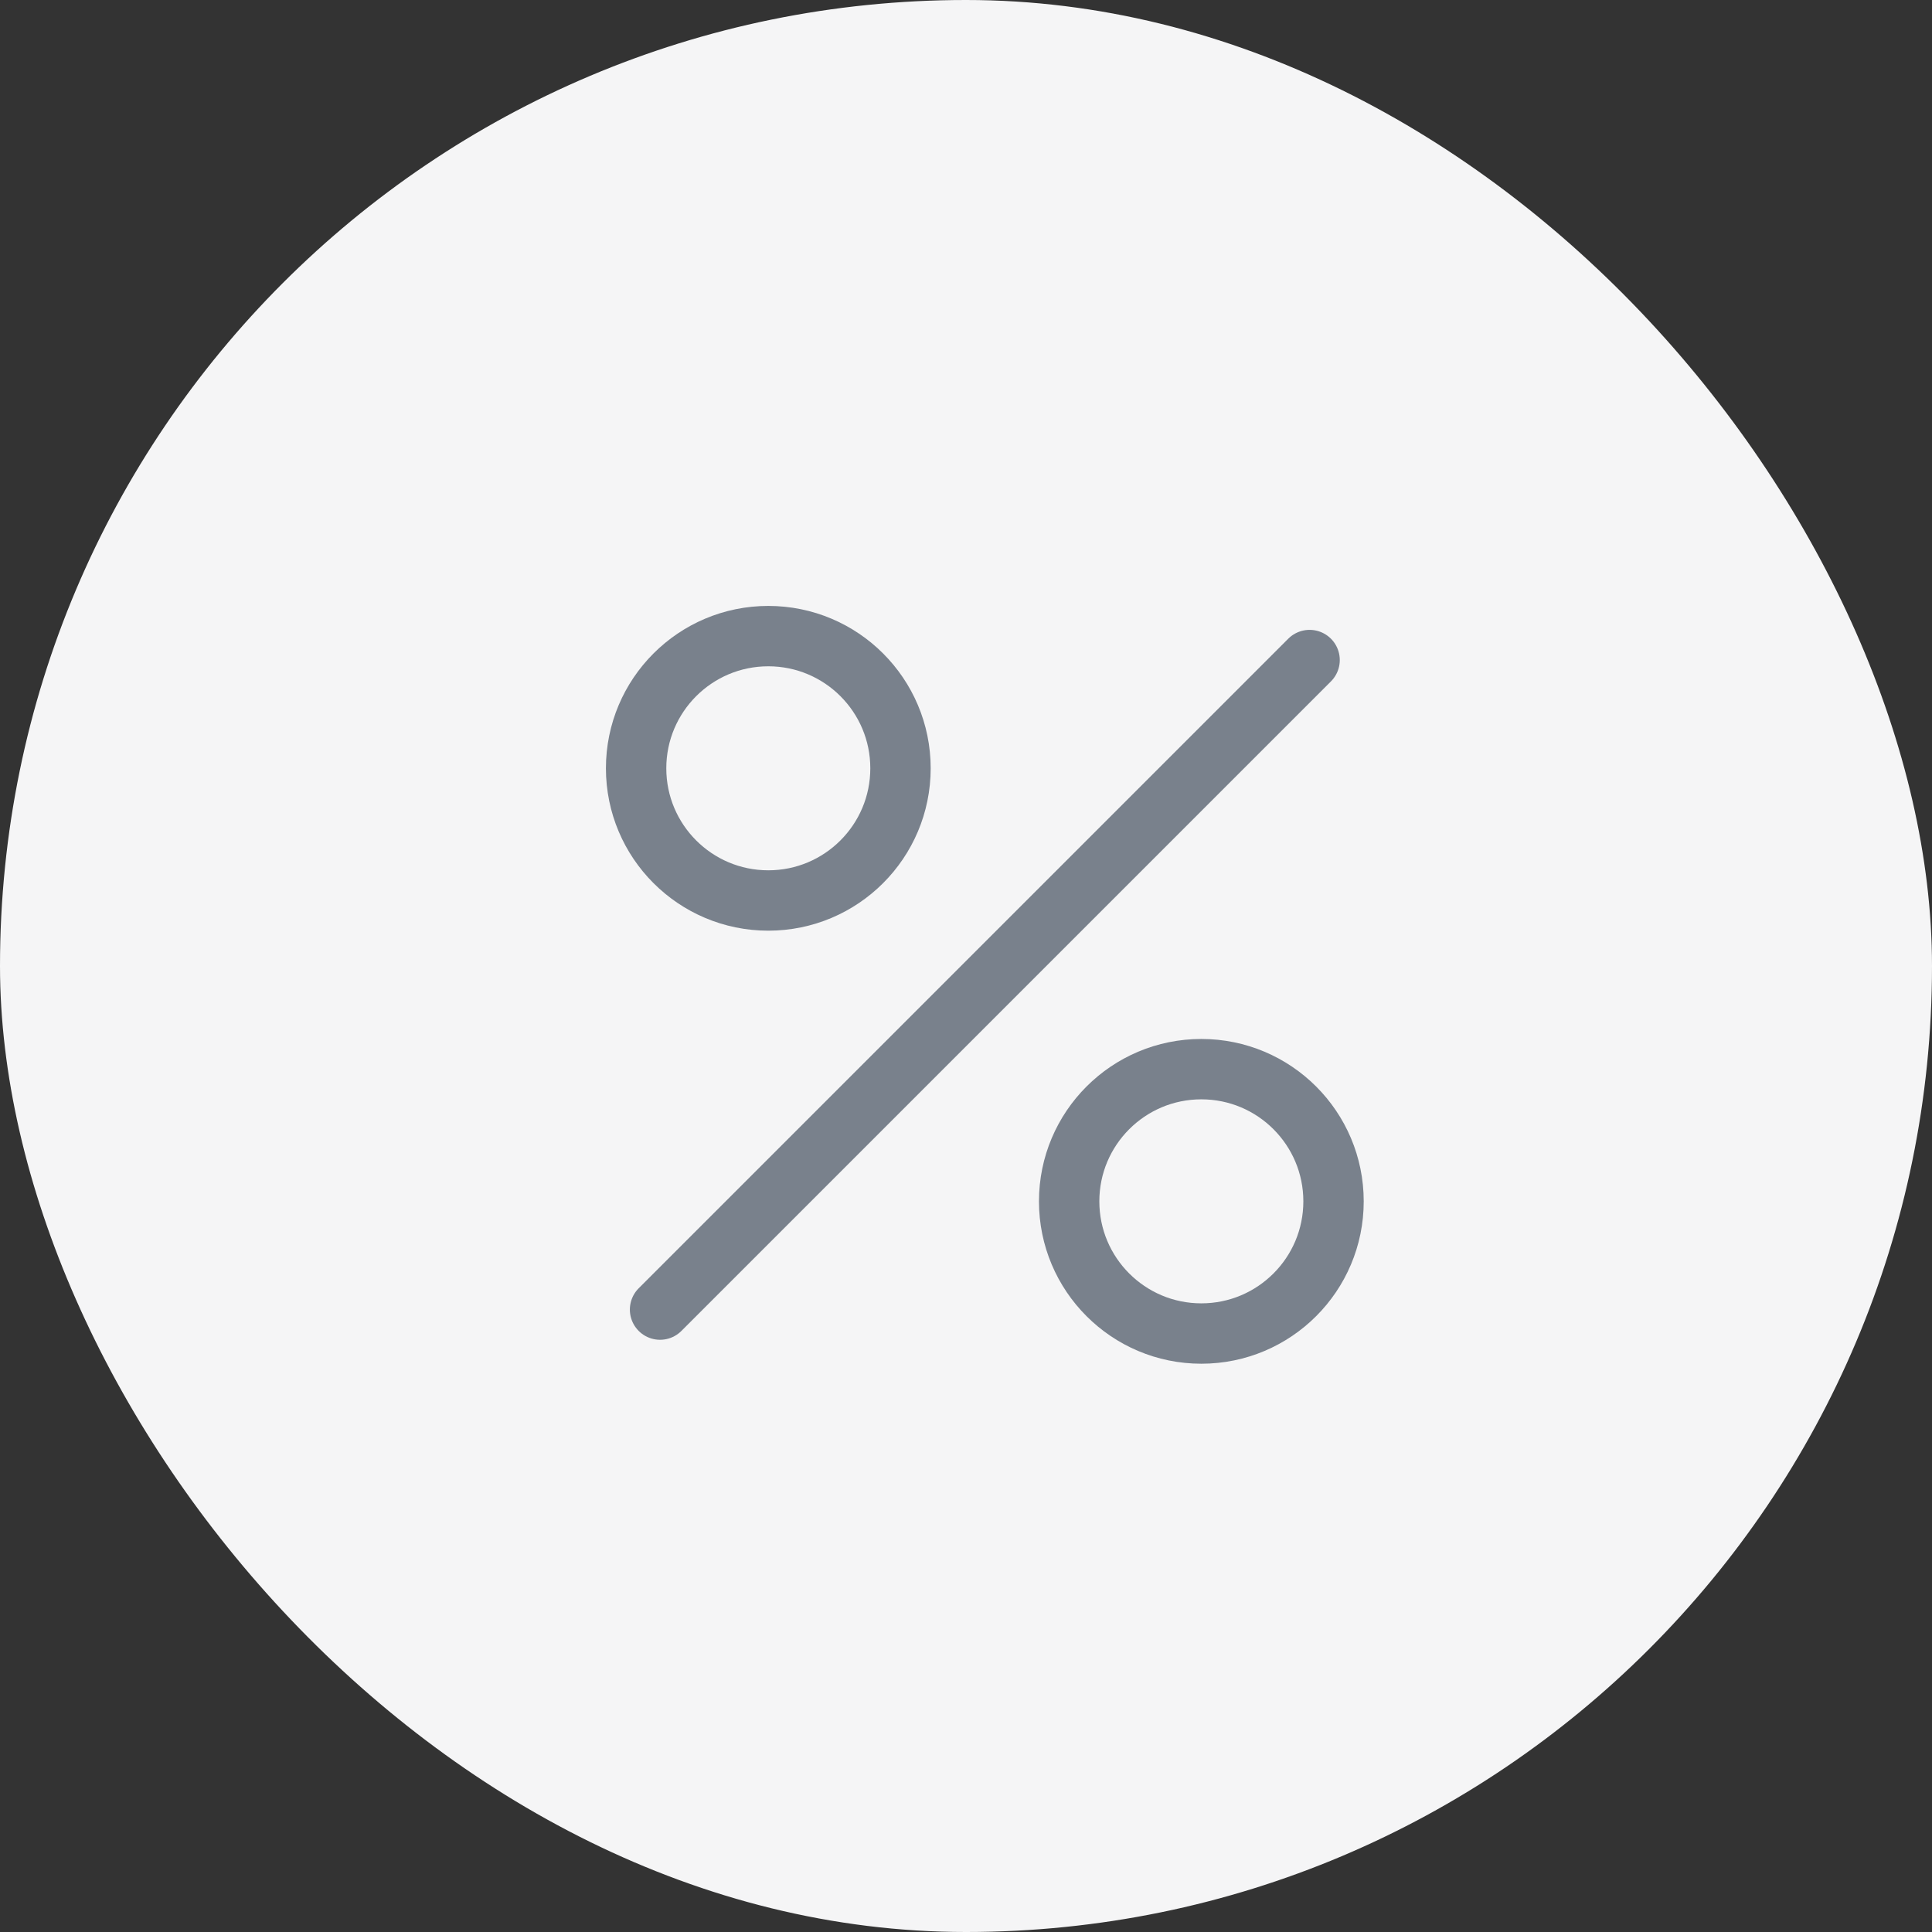
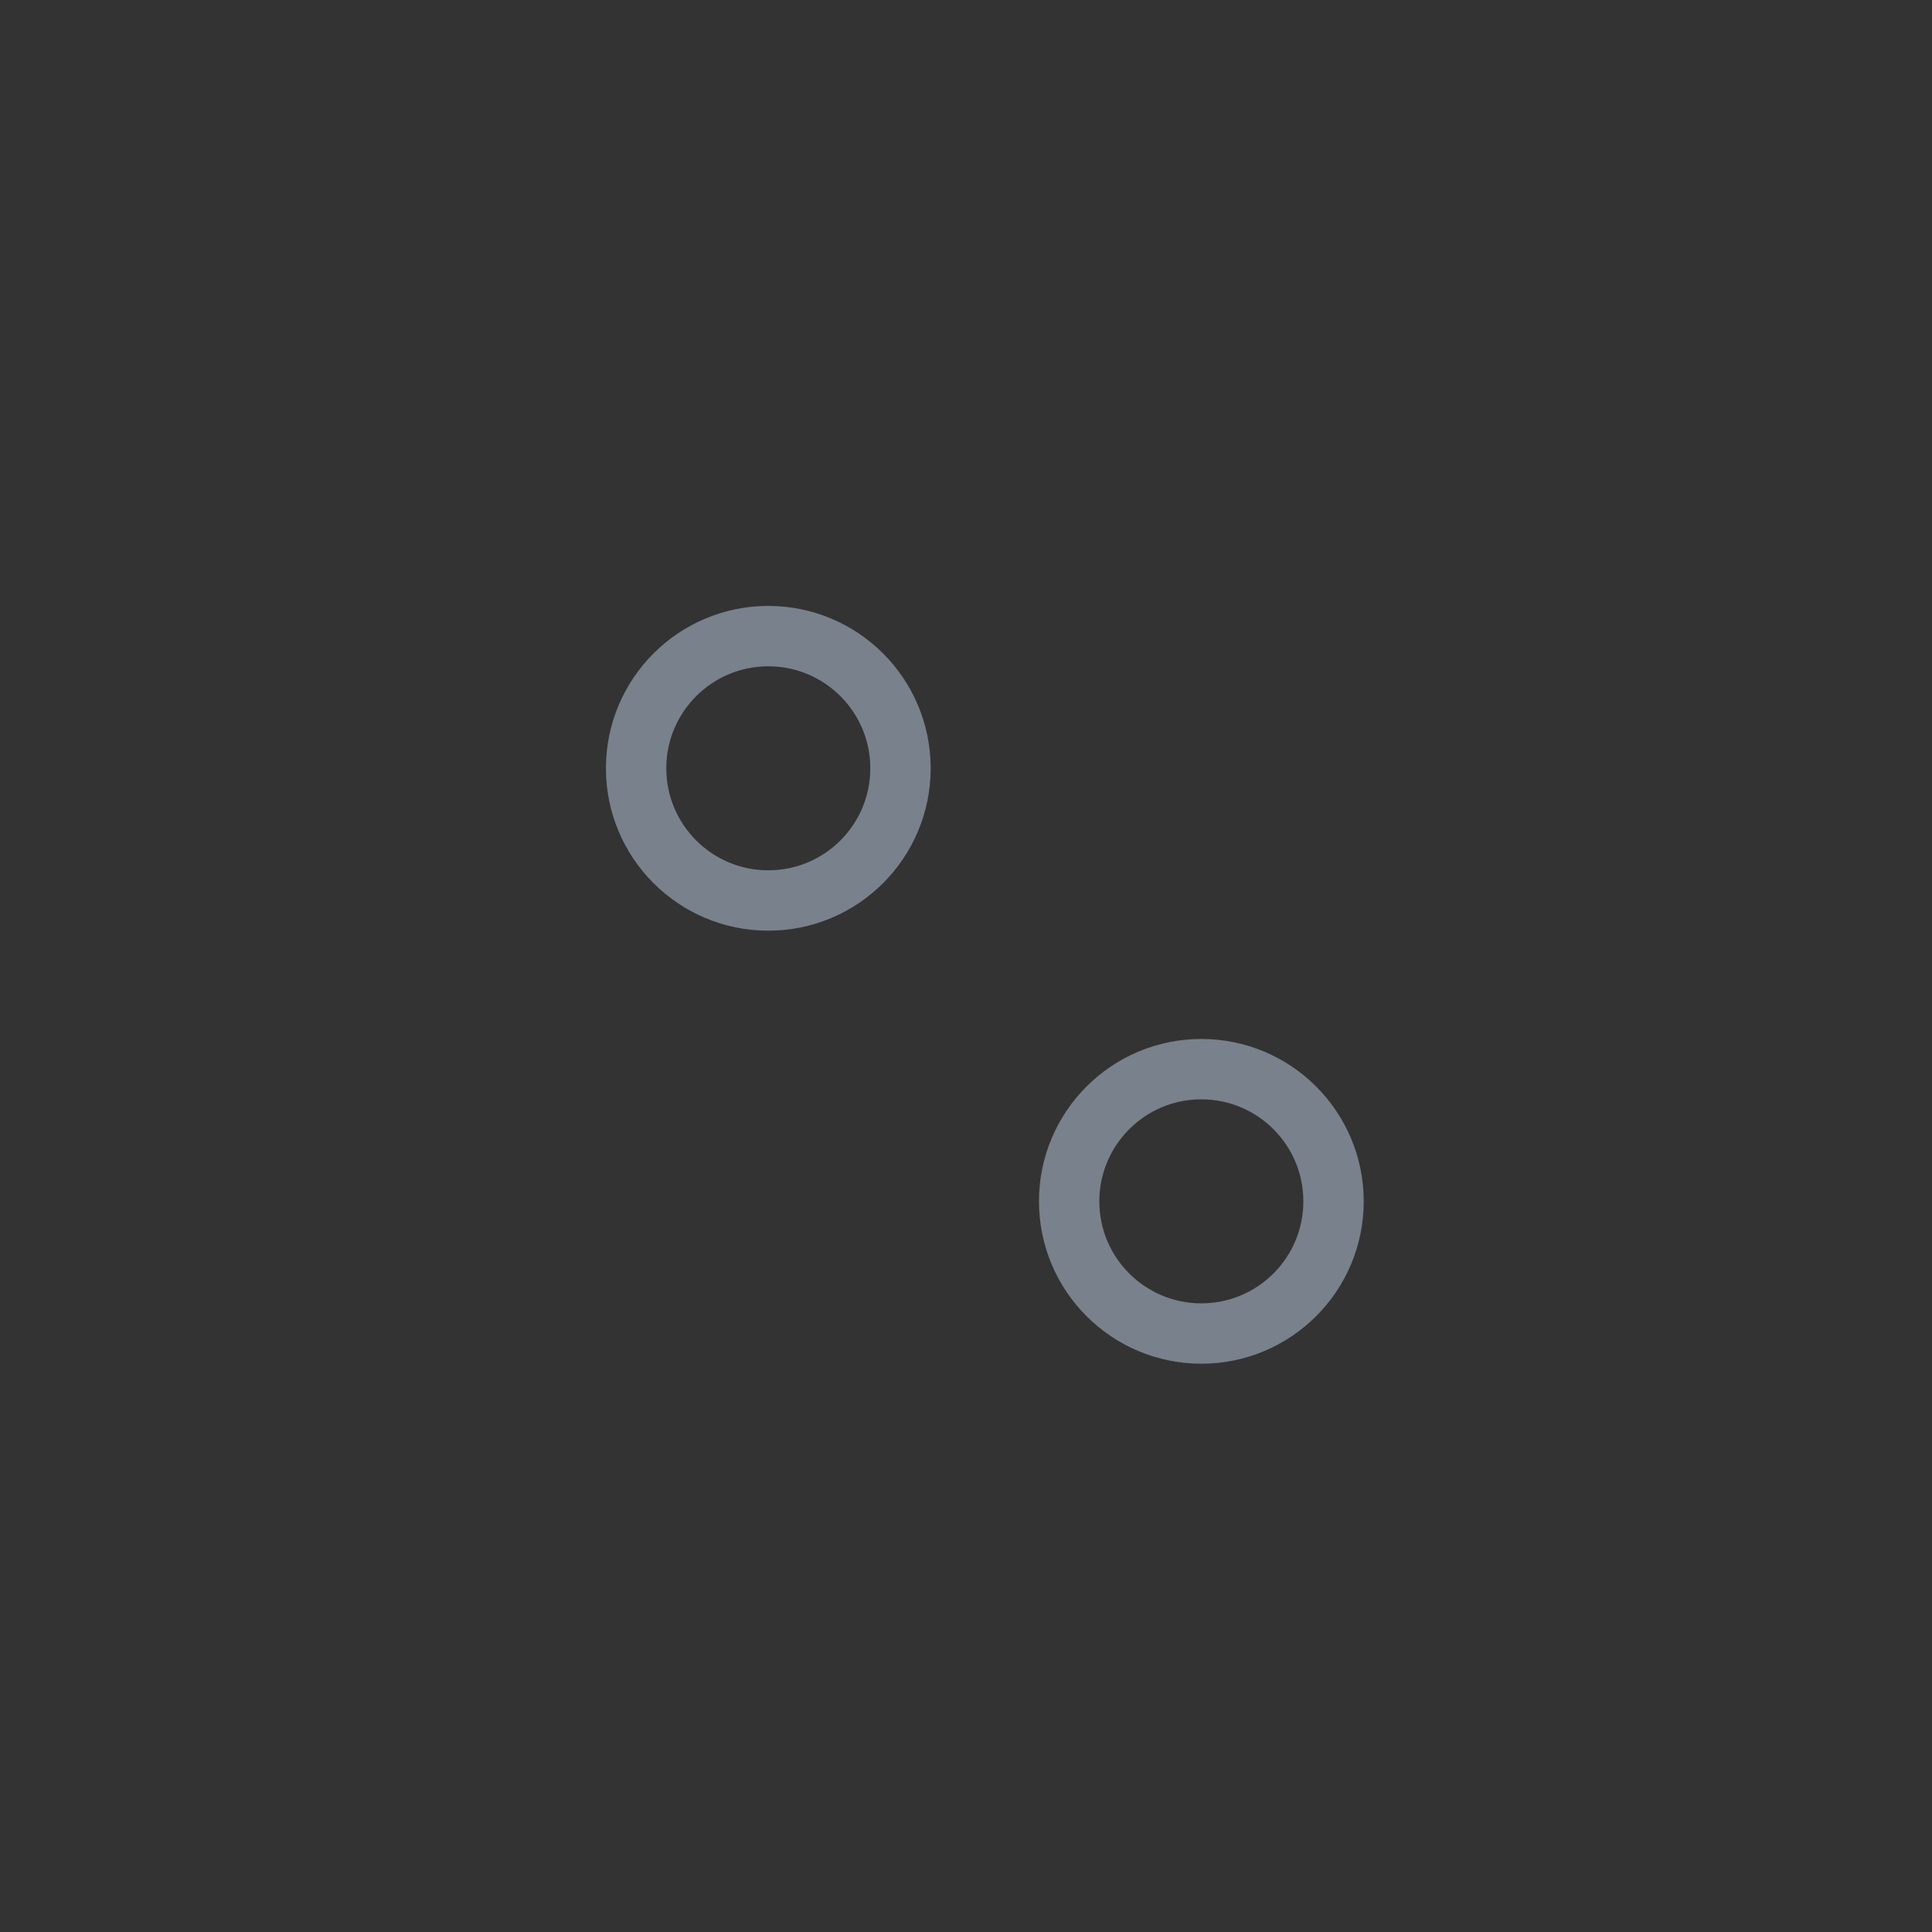
<svg xmlns="http://www.w3.org/2000/svg" width="64" height="64" viewBox="0 0 64 64">
  <rect x="0" y="0" width="64" height="64" fill="#333333" stroke="none" />
  <g fill="none" fill-rule="evenodd">
-     <rect width="64" height="64" fill="#F5F5F6" fill-rule="nonzero" rx="32" />
    <g stroke="#79818C" stroke-width="2" transform="translate(21 21)">
      <circle cx="4.451" cy="4.451" r="4.379" />
      <circle cx="18.796" cy="18.796" r="4.379" />
-       <path stroke-linecap="round" d="M.865 22.382L22.382.865" />
    </g>
  </g>
</svg>